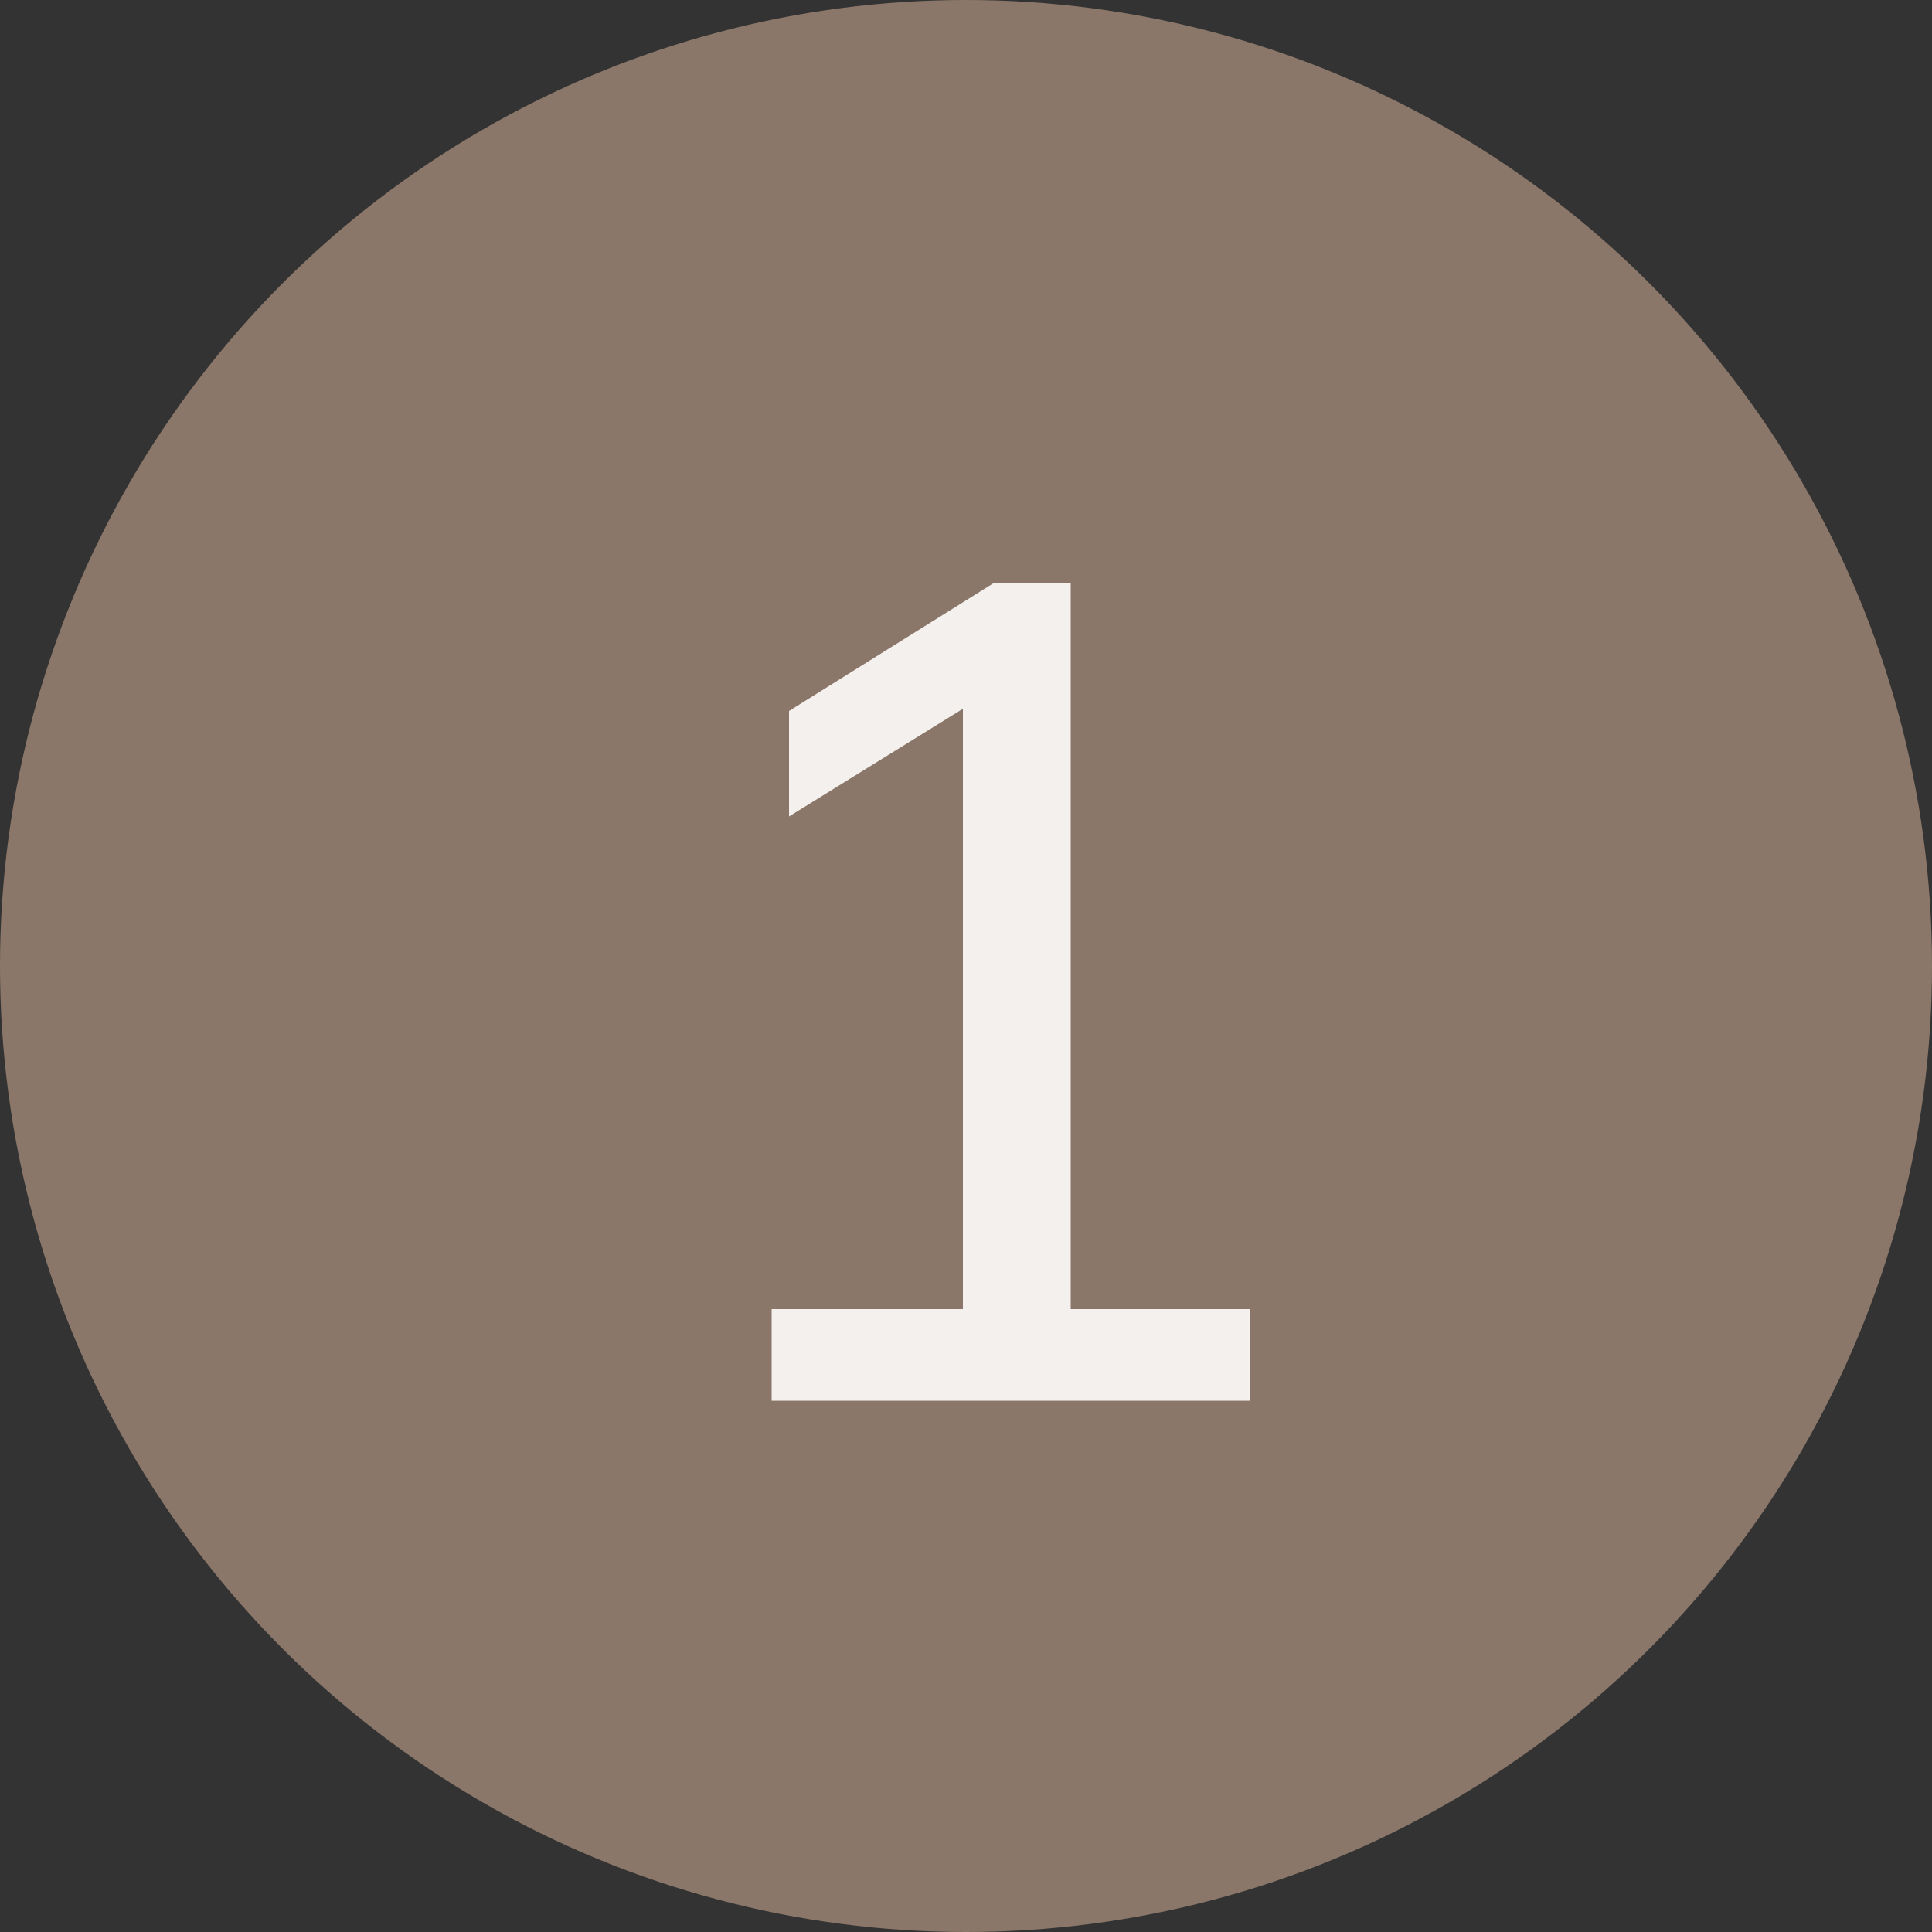
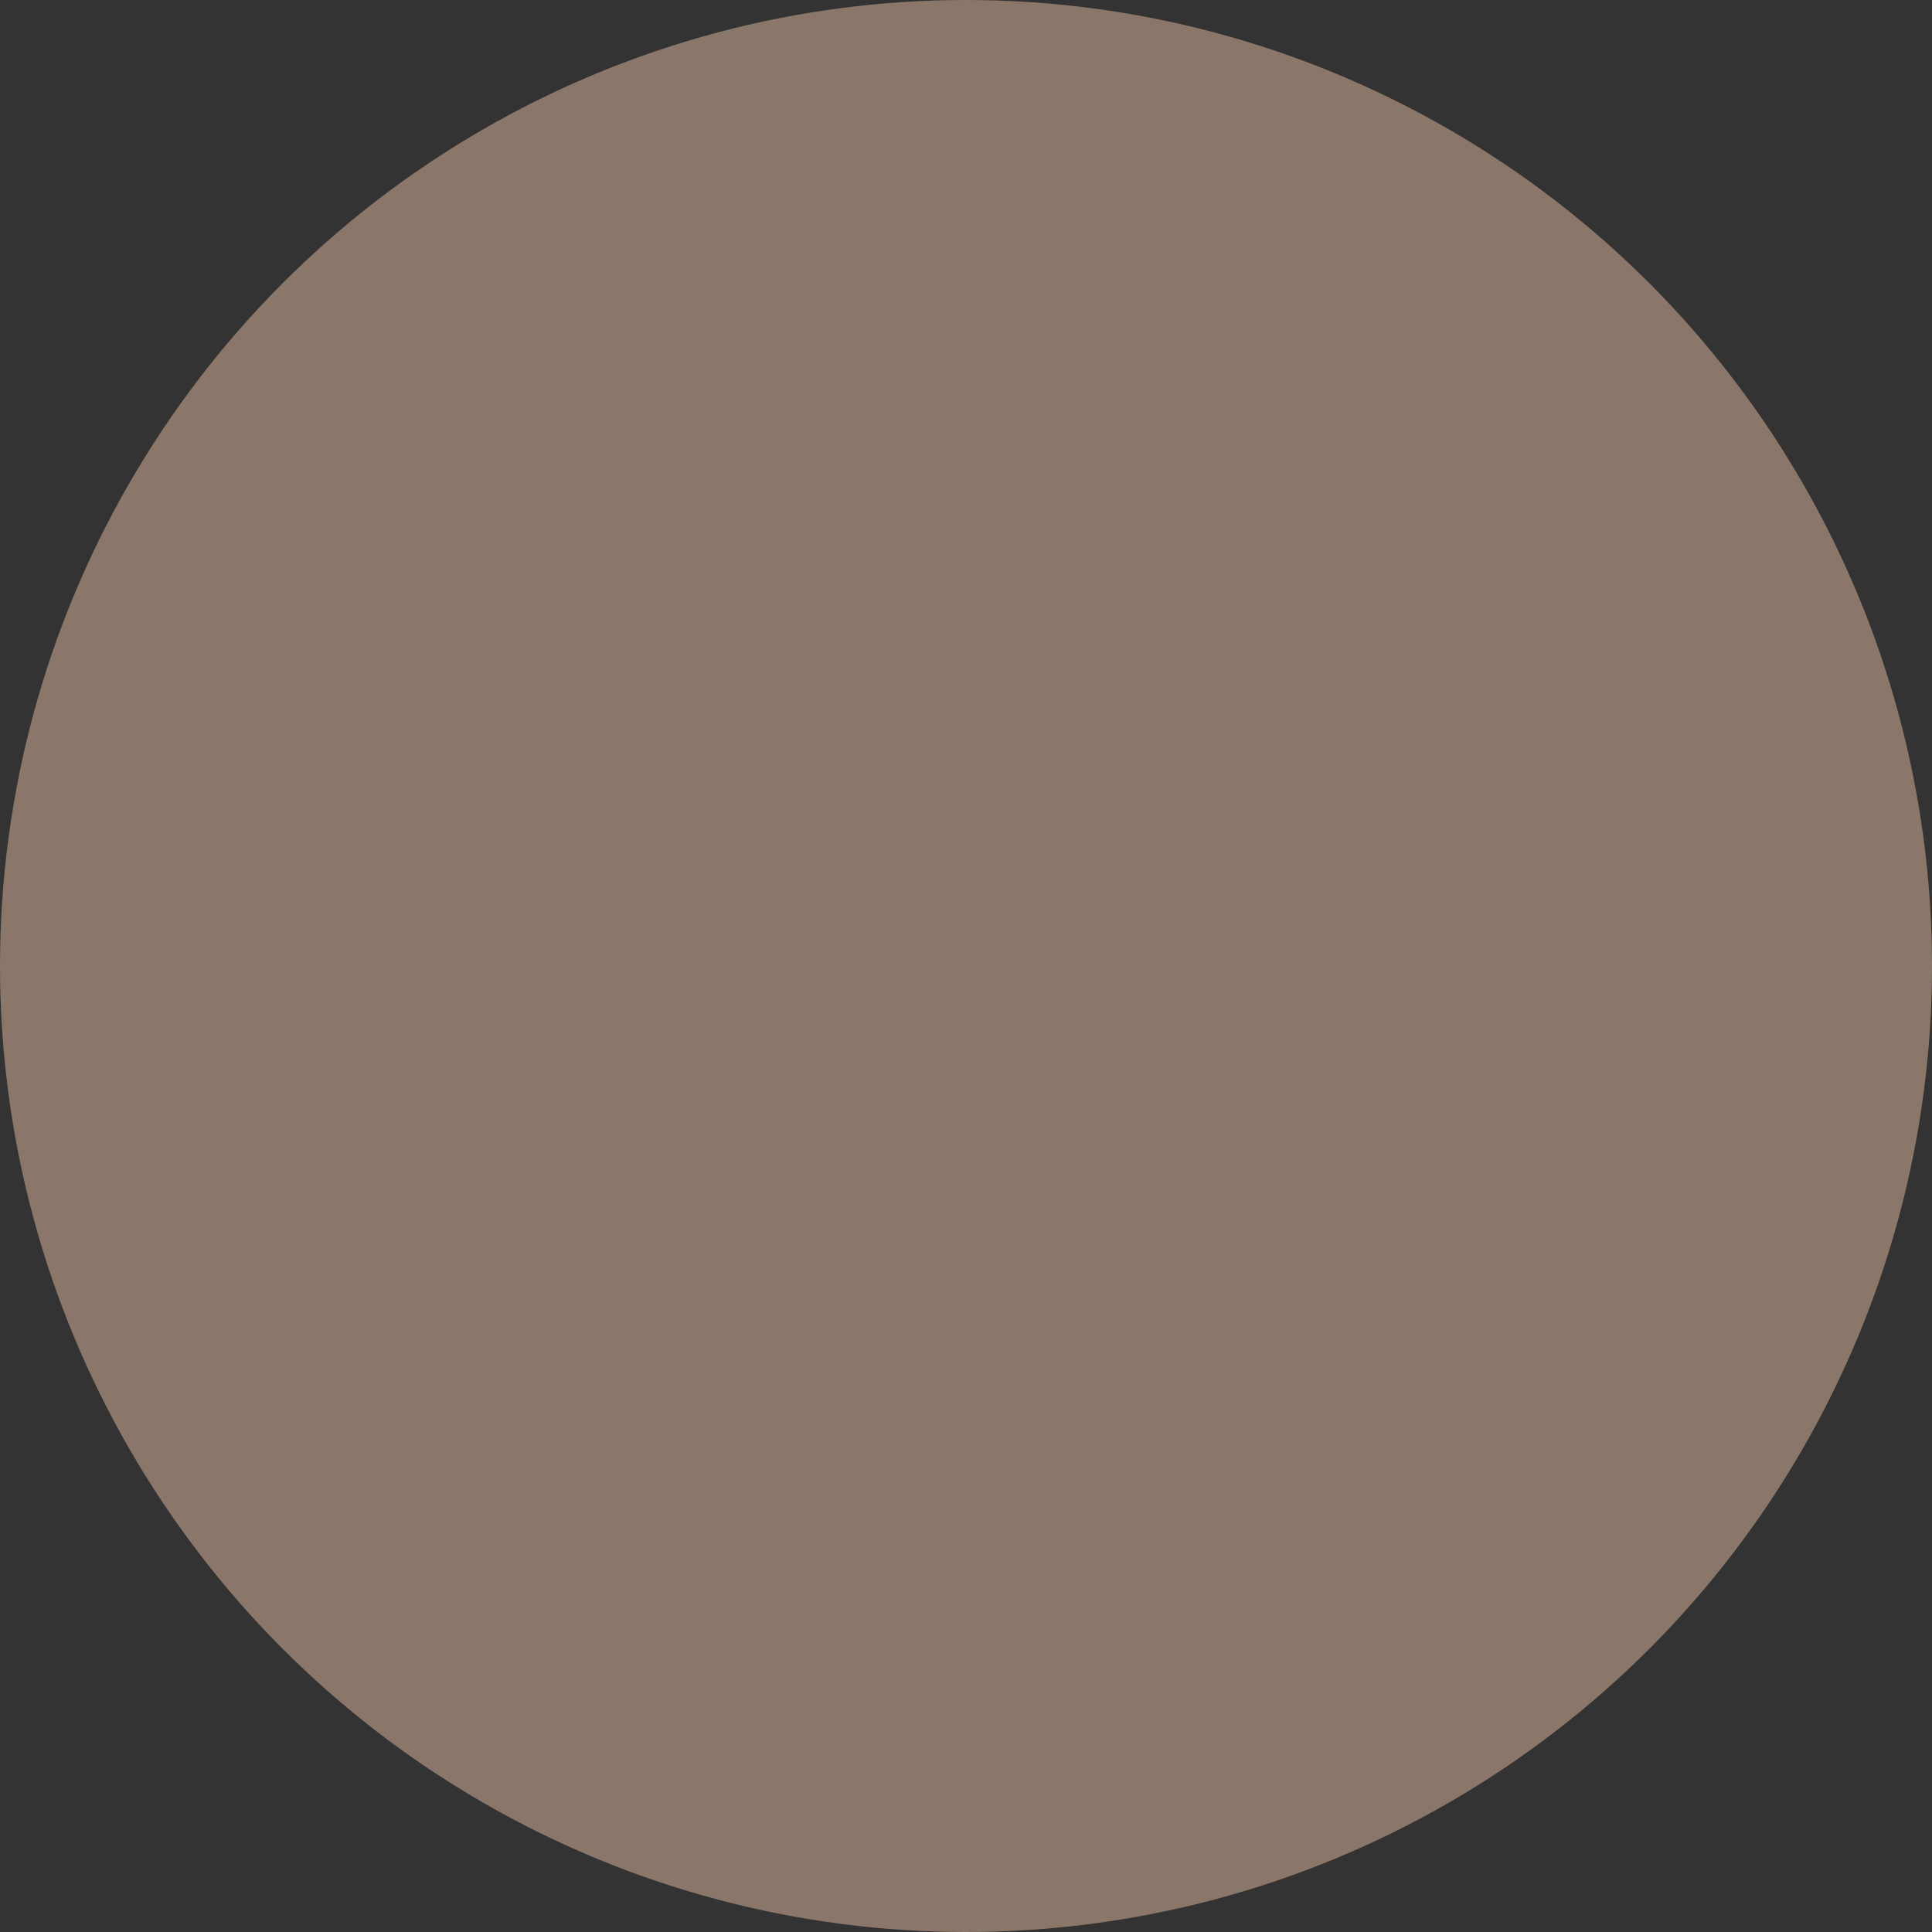
<svg xmlns="http://www.w3.org/2000/svg" width="40" height="40" viewBox="0 0 40 40" fill="none">
  <rect x="0" y="0" width="40" height="40" fill="#333333" stroke="none" />
  <circle cx="20" cy="20" r="20" fill="#8A7769" />
-   <path d="M15.976 29V27.104H19.936V13.976H21.064L16.336 16.904V14.72L20.56 12.08H22.168V27.104H25.888V29H15.976Z" fill="#F3F0ED" />
</svg>